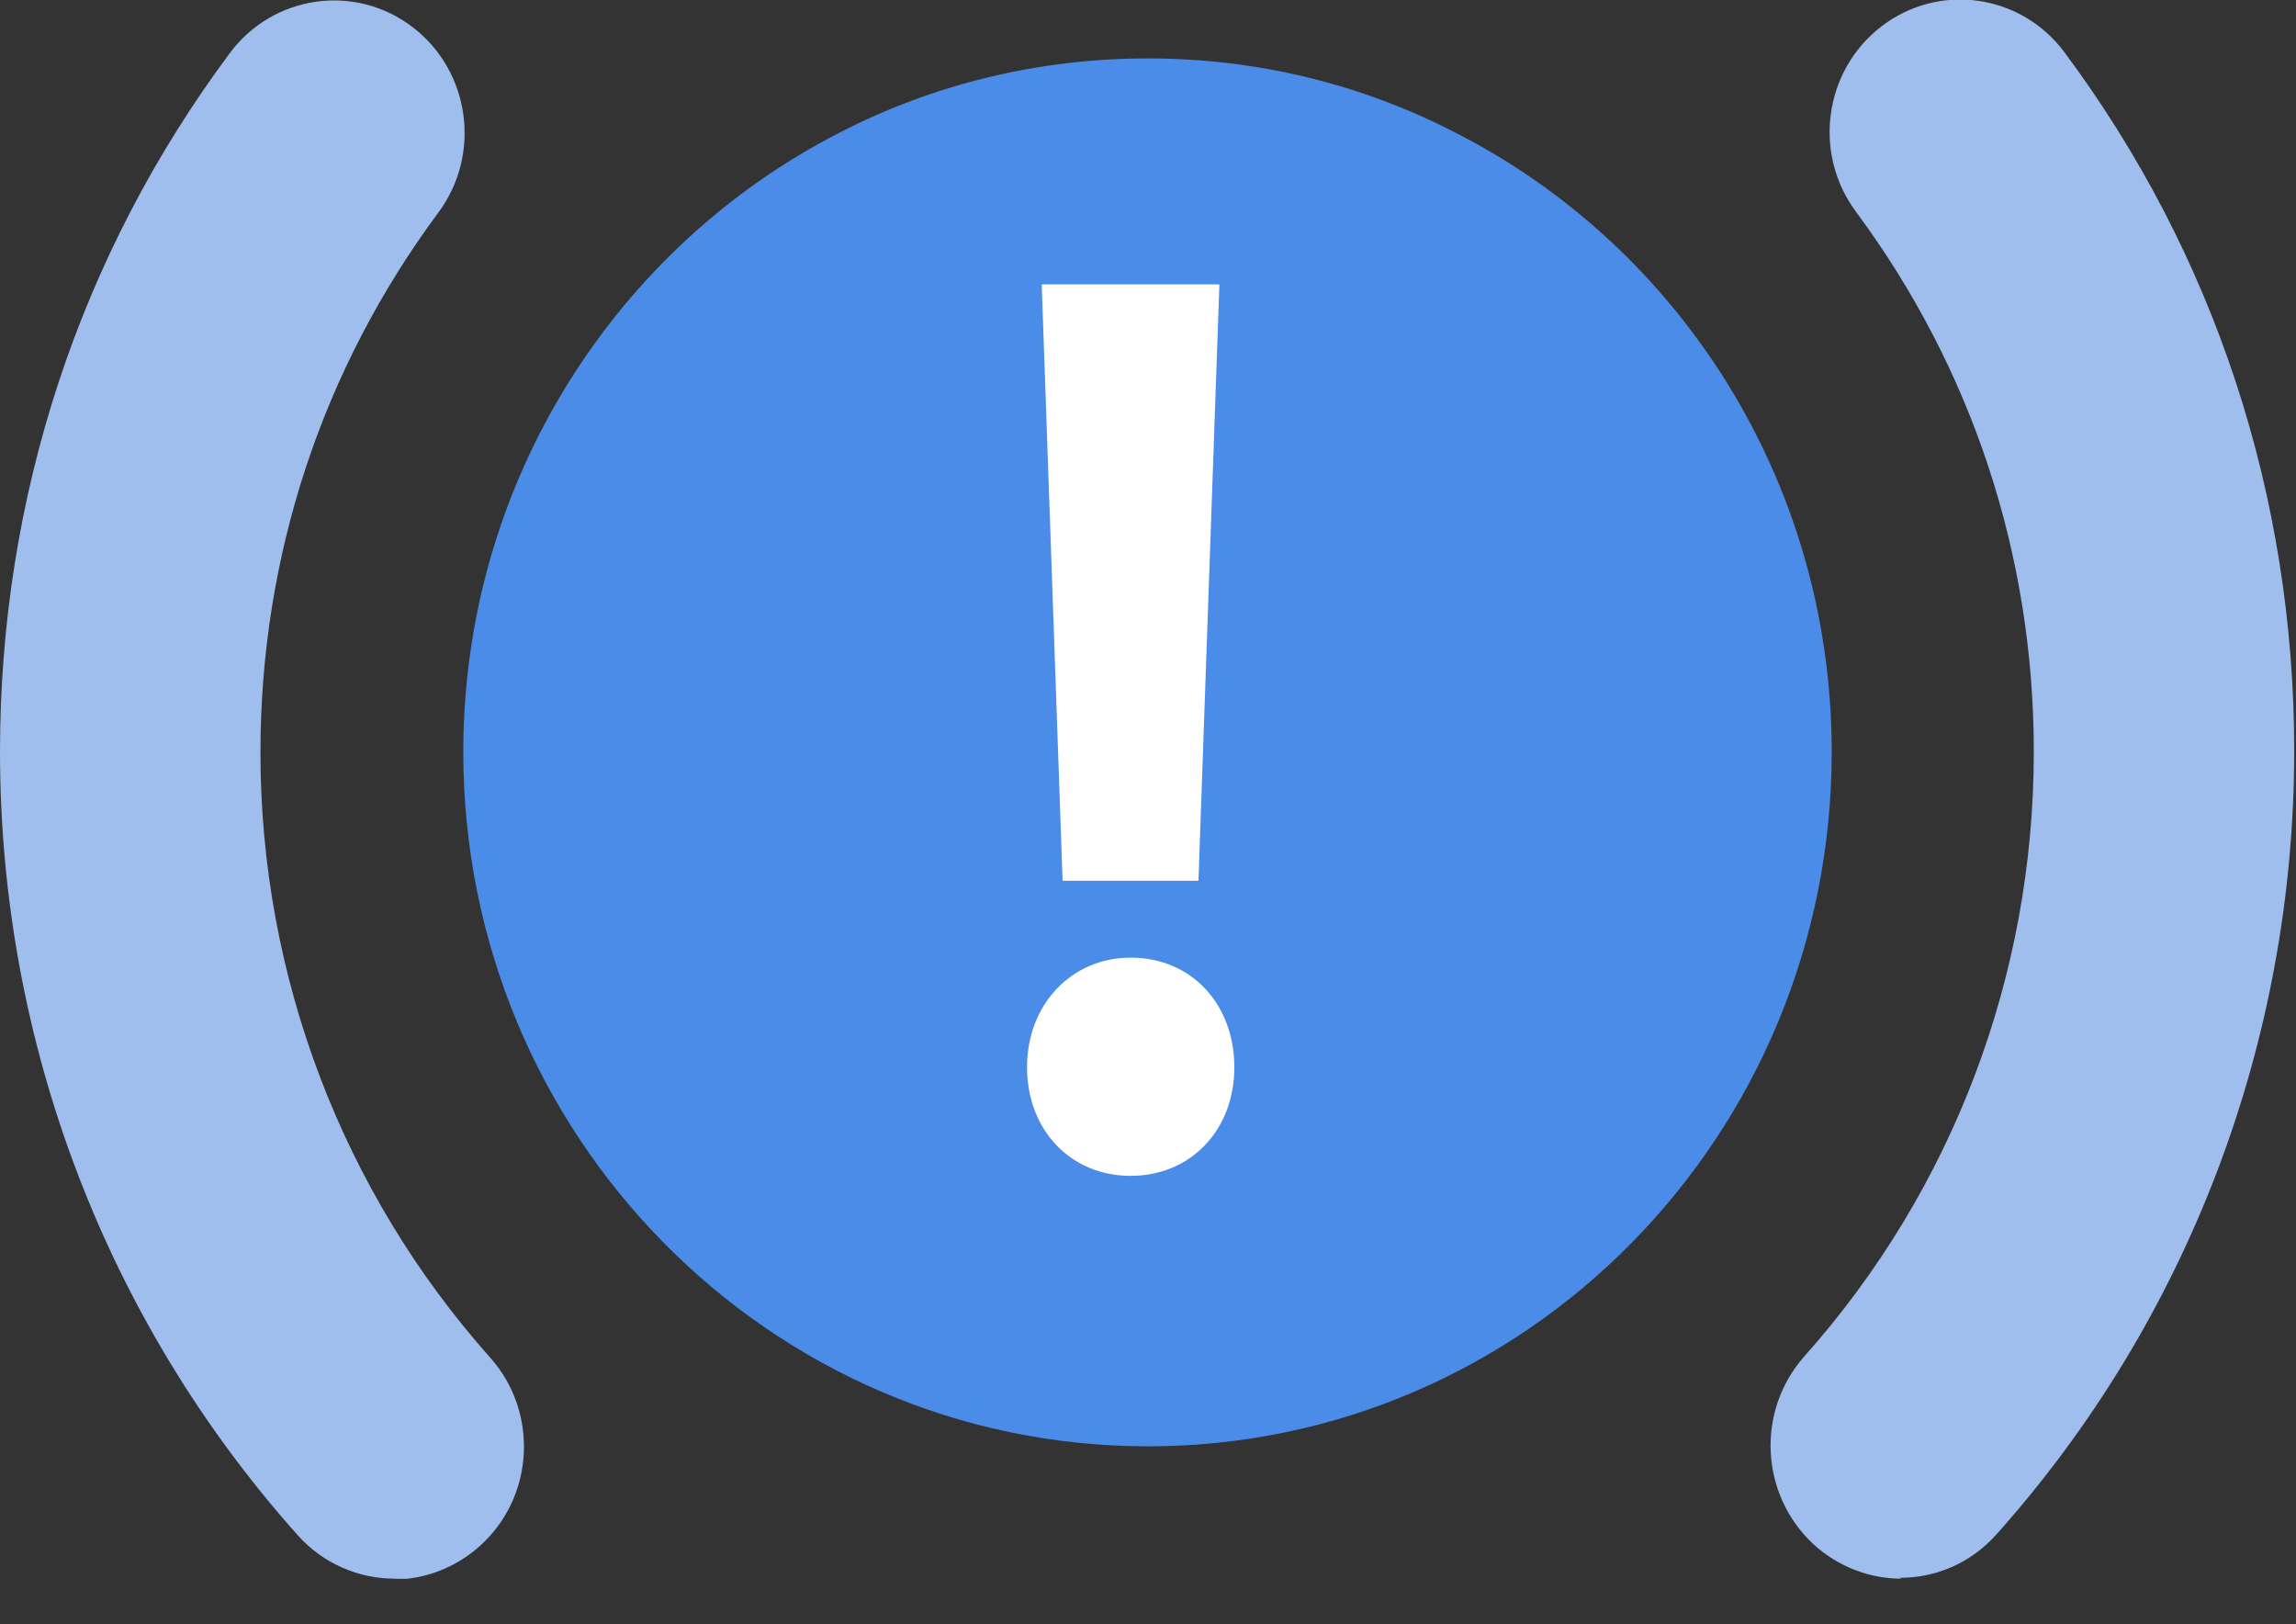
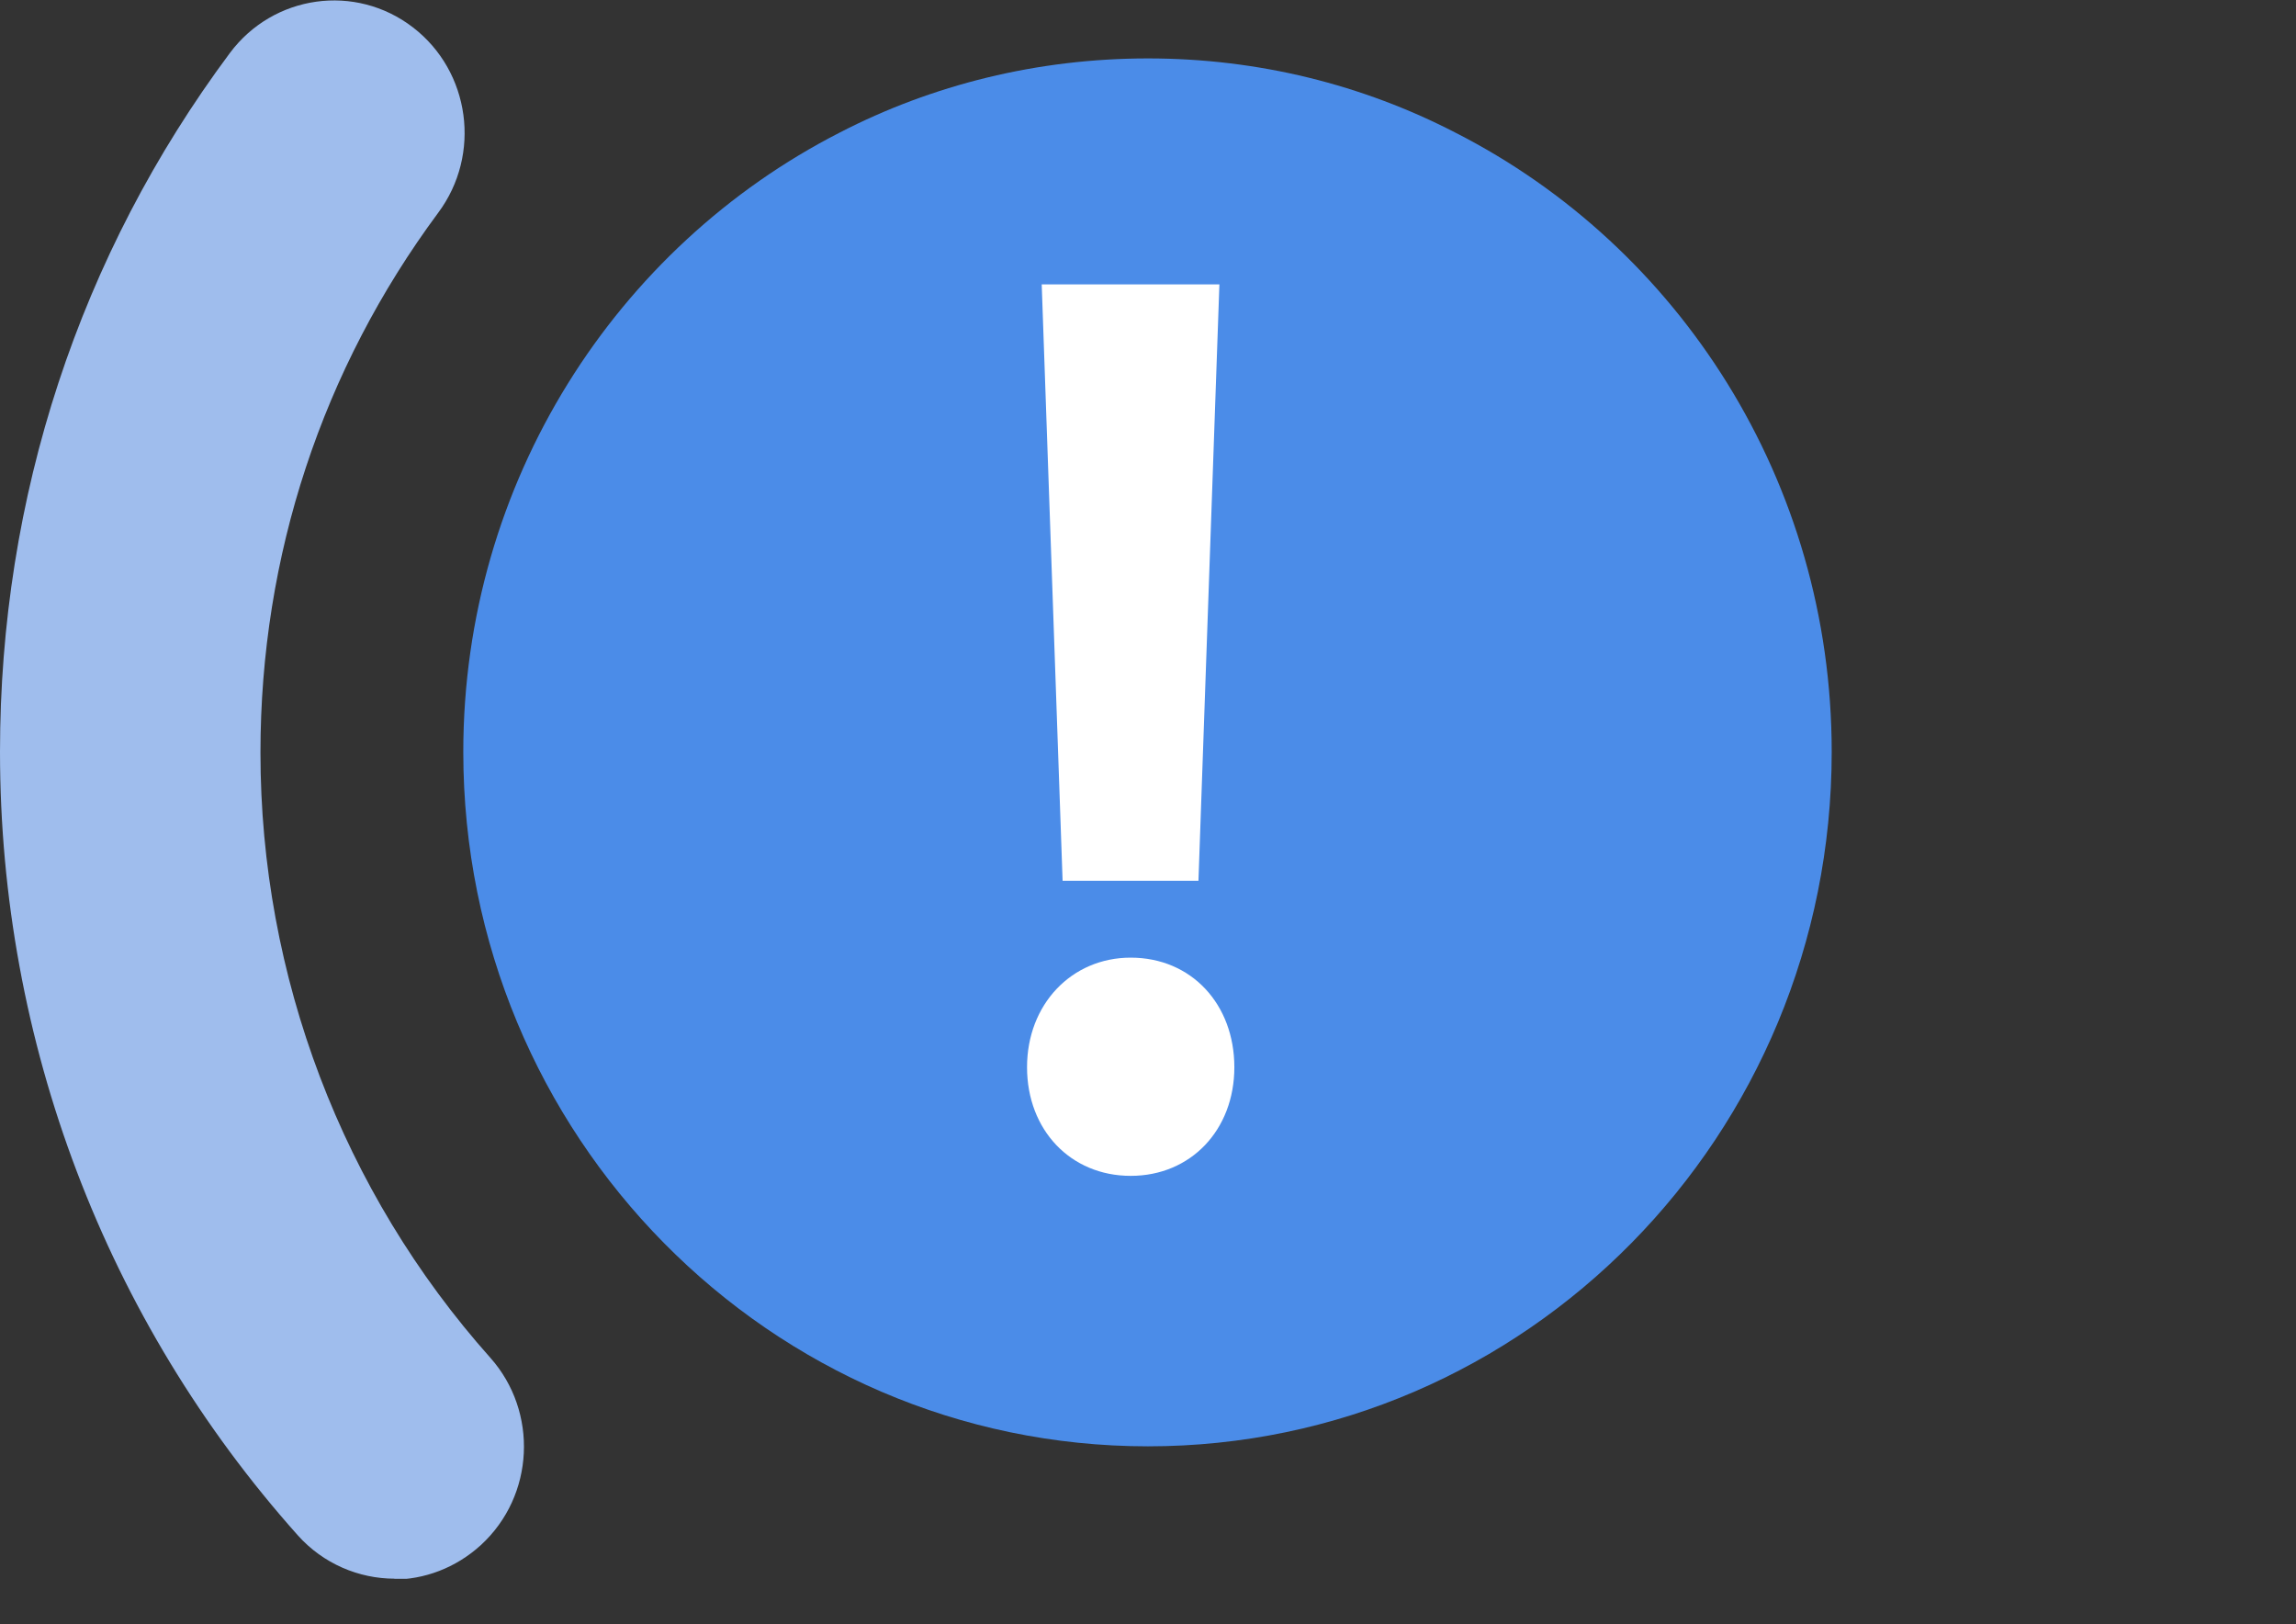
<svg xmlns="http://www.w3.org/2000/svg" width="41" height="29" viewBox="0 0 41 29" fill="none">
  <rect x="0" y="0" width="41" height="29" fill="#333333" stroke="none" />
  <g clip-path="url(#clip0_366_347)">
    <path d="M32.709 13.425C32.709 20.271 27.249 25.823 20.499 25.823C13.748 25.823 8.273 20.271 8.273 13.425C8.273 8.599 11.011 4.403 14.993 2.368C16.641 1.516 18.523 1.043 20.499 1.043C22.474 1.043 24.341 1.516 25.989 2.368C29.987 4.403 32.709 8.599 32.709 13.425Z" fill="#4B8CE8" />
    <path d="M7.046 28.186C6.408 28.186 5.77 27.918 5.319 27.413C1.882 23.564 0 18.596 0 13.422C0 8.879 1.415 4.557 4.106 0.945C4.884 -0.096 6.346 -0.301 7.373 0.488C8.399 1.276 8.601 2.759 7.824 3.8C5.755 6.592 4.651 9.92 4.651 13.438C4.651 17.428 6.113 21.277 8.757 24.243C9.612 25.205 9.55 26.703 8.586 27.587C8.135 27.997 7.575 28.202 7.015 28.202L7.046 28.186Z" fill="#9FBDED" />
-     <path d="M33.953 28.186C33.394 28.186 32.834 27.981 32.383 27.571C31.434 26.688 31.356 25.205 32.211 24.227C34.871 21.246 36.318 17.413 36.318 13.422C36.318 9.905 35.213 6.576 33.145 3.784C32.367 2.743 32.569 1.261 33.596 0.472C34.622 -0.317 36.084 -0.112 36.862 0.929C39.553 4.542 40.968 8.864 40.968 13.406C40.968 18.58 39.086 23.549 35.649 27.398C35.182 27.918 34.56 28.171 33.922 28.171L33.953 28.186Z" fill="#9FBDED" />
    <path d="M21.401 15.725L21.775 5.078H18.602L18.975 15.725H21.401Z" fill="white" />
    <path d="M20.191 17.098C19.133 17.098 18.34 17.934 18.34 19.054C18.34 20.174 19.117 20.994 20.191 20.994C21.264 20.994 22.042 20.174 22.042 19.054C22.042 17.934 21.279 17.098 20.191 17.098Z" fill="white" />
  </g>
  <defs>
    <clipPath id="clip0_366_347">
      <rect width="41" height="28.188" fill="white" />
    </clipPath>
  </defs>
</svg>